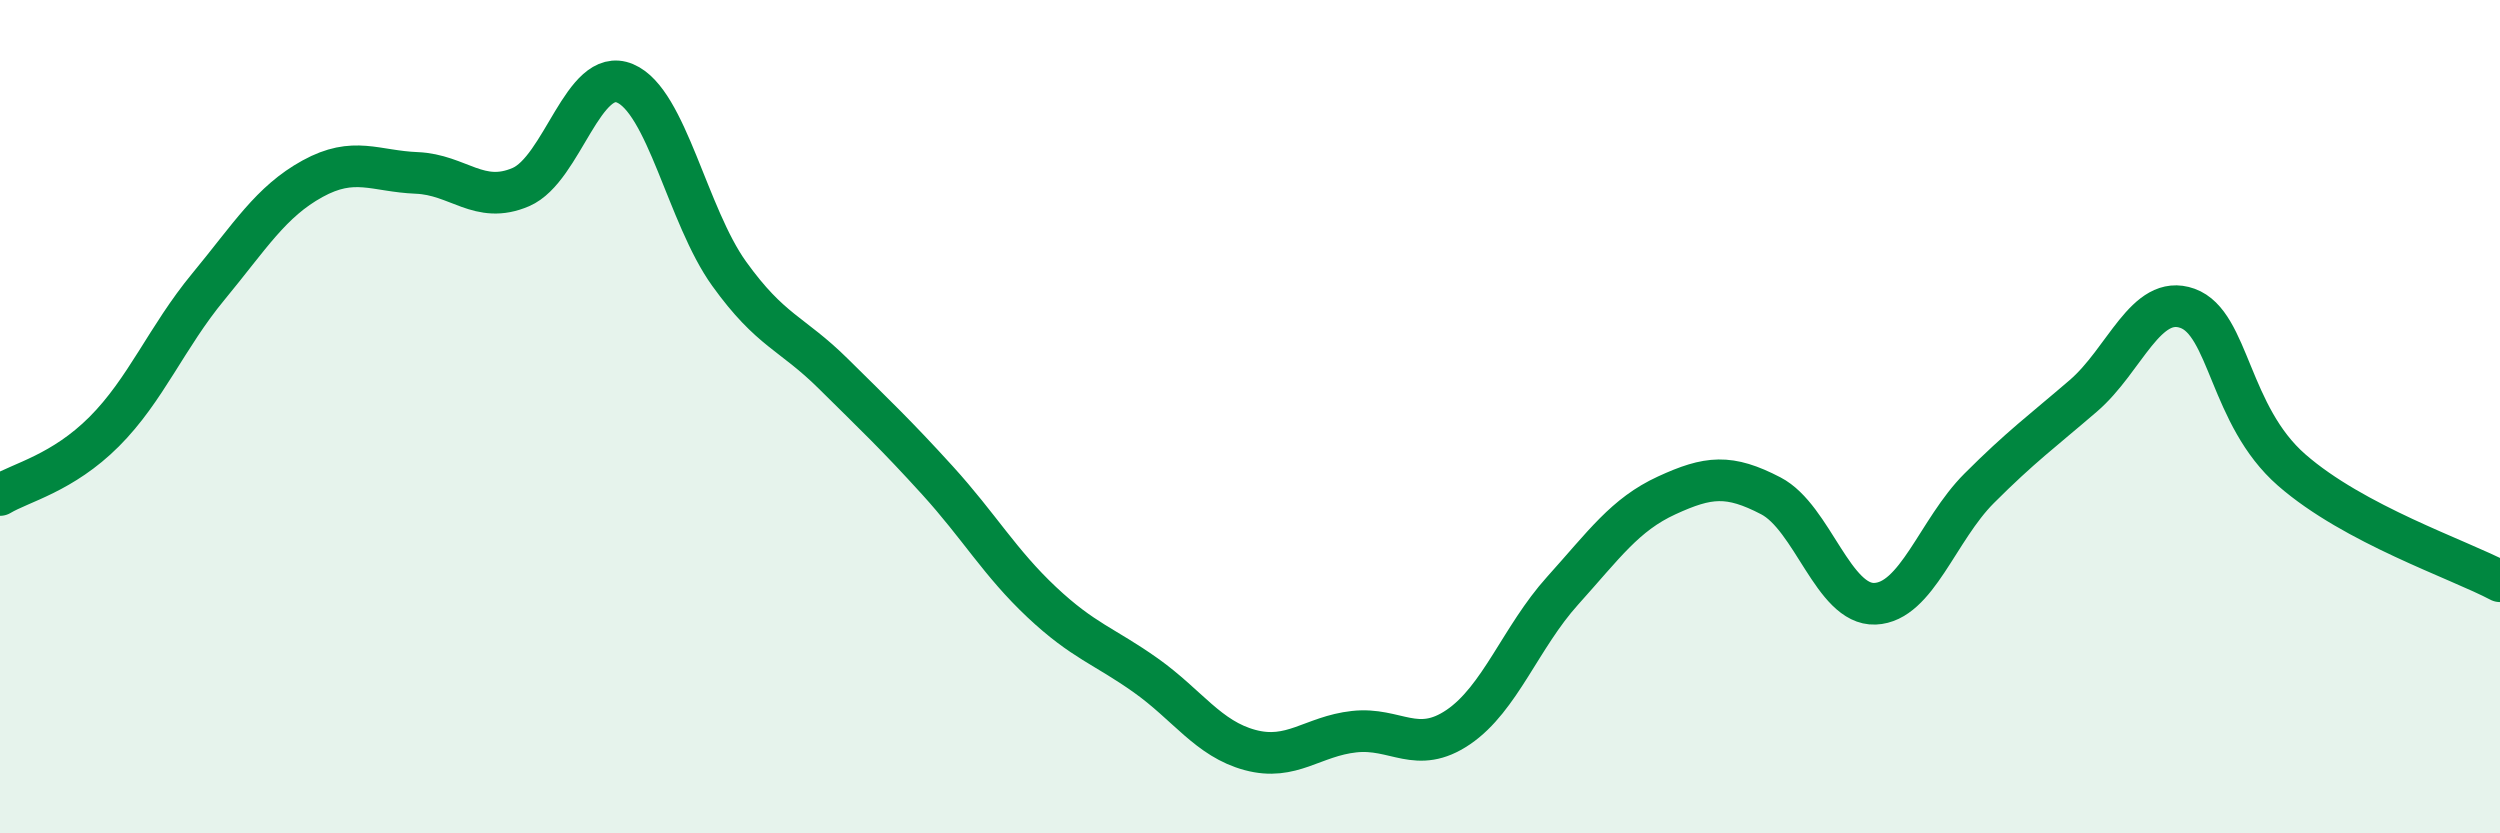
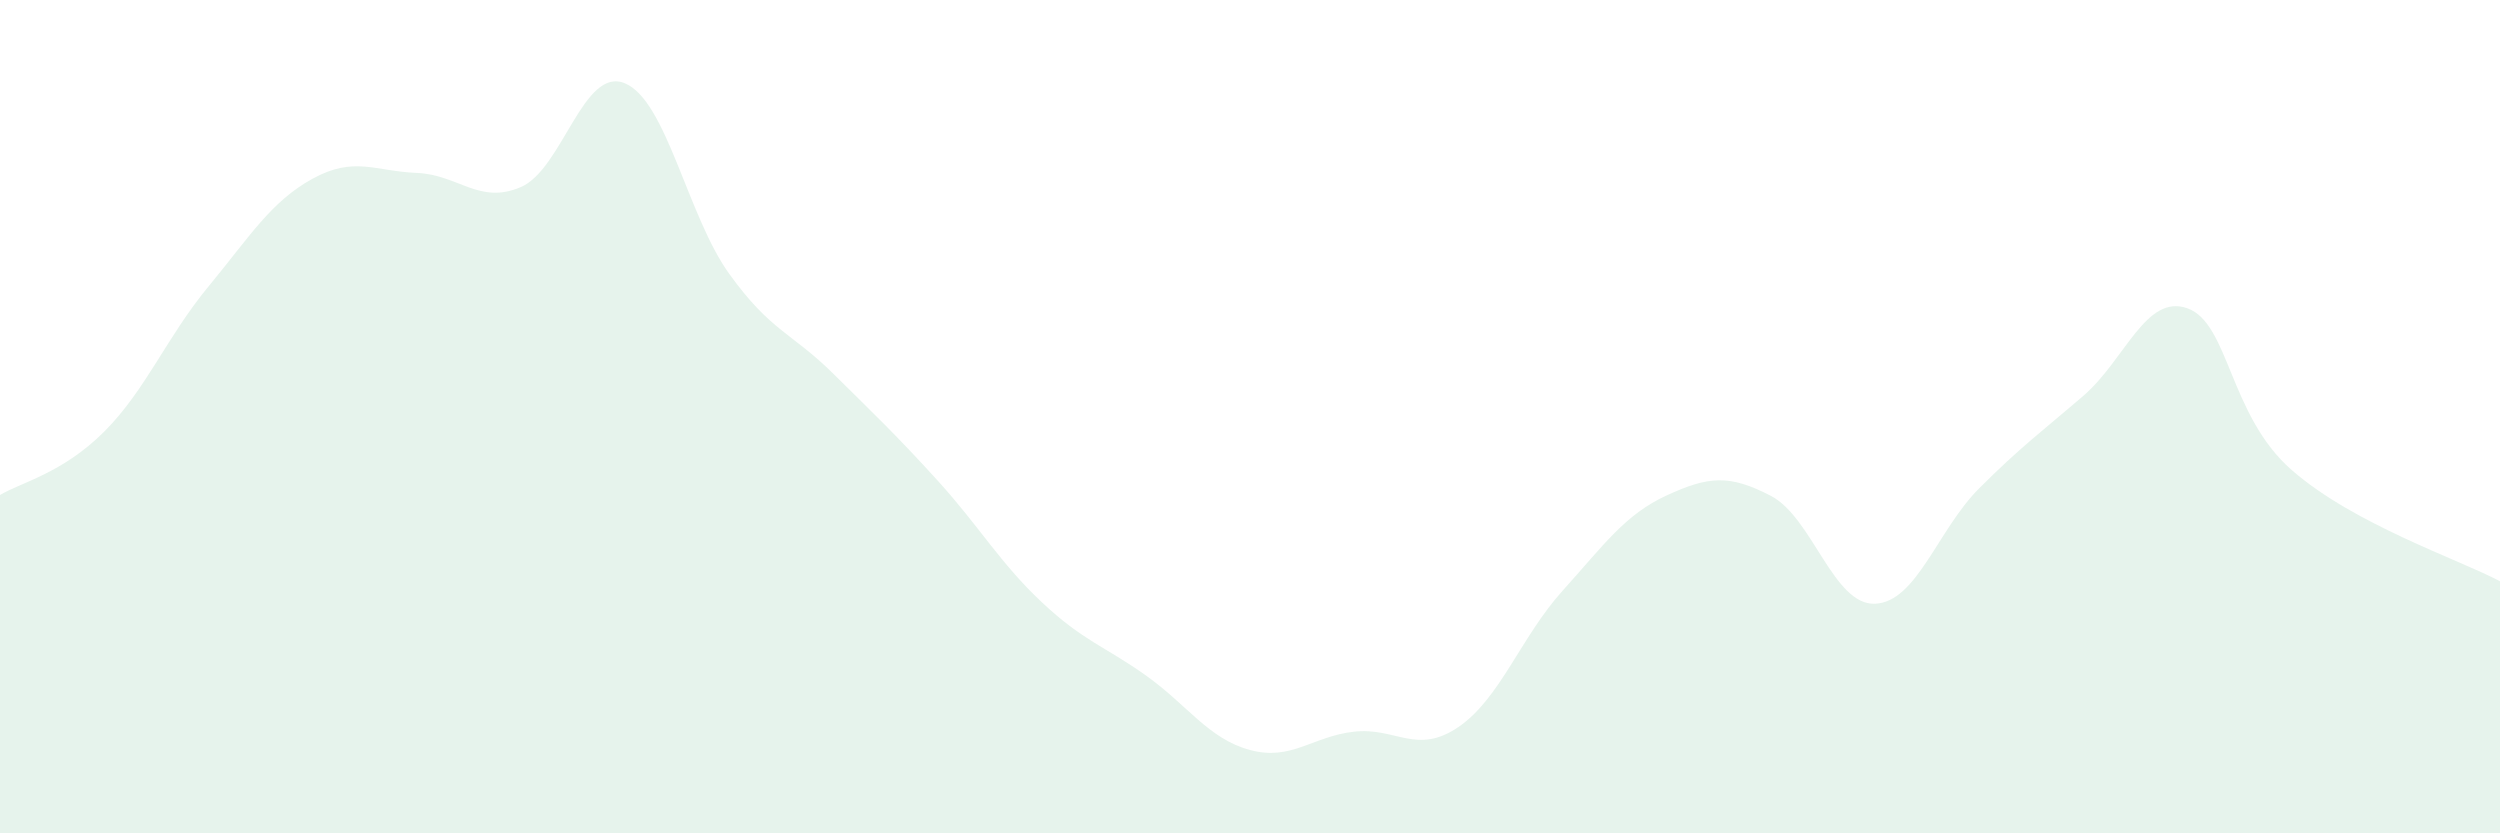
<svg xmlns="http://www.w3.org/2000/svg" width="60" height="20" viewBox="0 0 60 20">
  <path d="M 0,11.88 C 0.5,11.58 1.5,11.36 2.5,10.36 C 3.5,9.36 4,8.09 5,6.88 C 6,5.67 6.5,4.84 7.5,4.29 C 8.5,3.74 9,4.11 10,4.15 C 11,4.19 11.5,4.92 12.5,4.49 C 13.5,4.06 14,1.58 15,2 C 16,2.42 16.5,5.18 17.5,6.57 C 18.5,7.96 19,7.98 20,8.97 C 21,9.96 21.5,10.43 22.5,11.53 C 23.5,12.63 24,13.51 25,14.45 C 26,15.39 26.5,15.5 27.5,16.21 C 28.5,16.92 29,17.73 30,18 C 31,18.27 31.5,17.67 32.5,17.56 C 33.5,17.45 34,18.13 35,17.45 C 36,16.77 36.5,15.29 37.5,14.18 C 38.5,13.07 39,12.35 40,11.89 C 41,11.43 41.5,11.38 42.5,11.9 C 43.5,12.42 44,14.53 45,14.49 C 46,14.45 46.5,12.72 47.5,11.72 C 48.5,10.72 49,10.36 50,9.5 C 51,8.64 51.5,7.04 52.5,7.4 C 53.5,7.76 53.5,9.97 55,11.28 C 56.5,12.59 59,13.42 60,13.95L60 20L0 20Z" fill="#008740" opacity="0.1" stroke-linecap="round" stroke-linejoin="round" />
-   <path d="M 0,11.88 C 0.5,11.58 1.5,11.36 2.5,10.36 C 3.5,9.36 4,8.09 5,6.88 C 6,5.67 6.5,4.84 7.5,4.29 C 8.5,3.74 9,4.11 10,4.15 C 11,4.19 11.5,4.92 12.5,4.49 C 13.5,4.06 14,1.58 15,2 C 16,2.42 16.5,5.18 17.5,6.57 C 18.5,7.96 19,7.98 20,8.97 C 21,9.96 21.5,10.43 22.5,11.53 C 23.5,12.63 24,13.51 25,14.45 C 26,15.39 26.5,15.5 27.5,16.21 C 28.5,16.92 29,17.73 30,18 C 31,18.27 31.5,17.67 32.5,17.56 C 33.5,17.45 34,18.13 35,17.45 C 36,16.77 36.5,15.29 37.5,14.18 C 38.5,13.07 39,12.35 40,11.89 C 41,11.43 41.5,11.38 42.5,11.9 C 43.5,12.42 44,14.53 45,14.49 C 46,14.45 46.5,12.72 47.5,11.72 C 48.5,10.72 49,10.36 50,9.5 C 51,8.64 51.5,7.04 52.5,7.4 C 53.5,7.76 53.5,9.97 55,11.28 C 56.5,12.59 59,13.42 60,13.95" stroke="#008740" stroke-width="1" fill="none" stroke-linecap="round" stroke-linejoin="round" />
</svg>